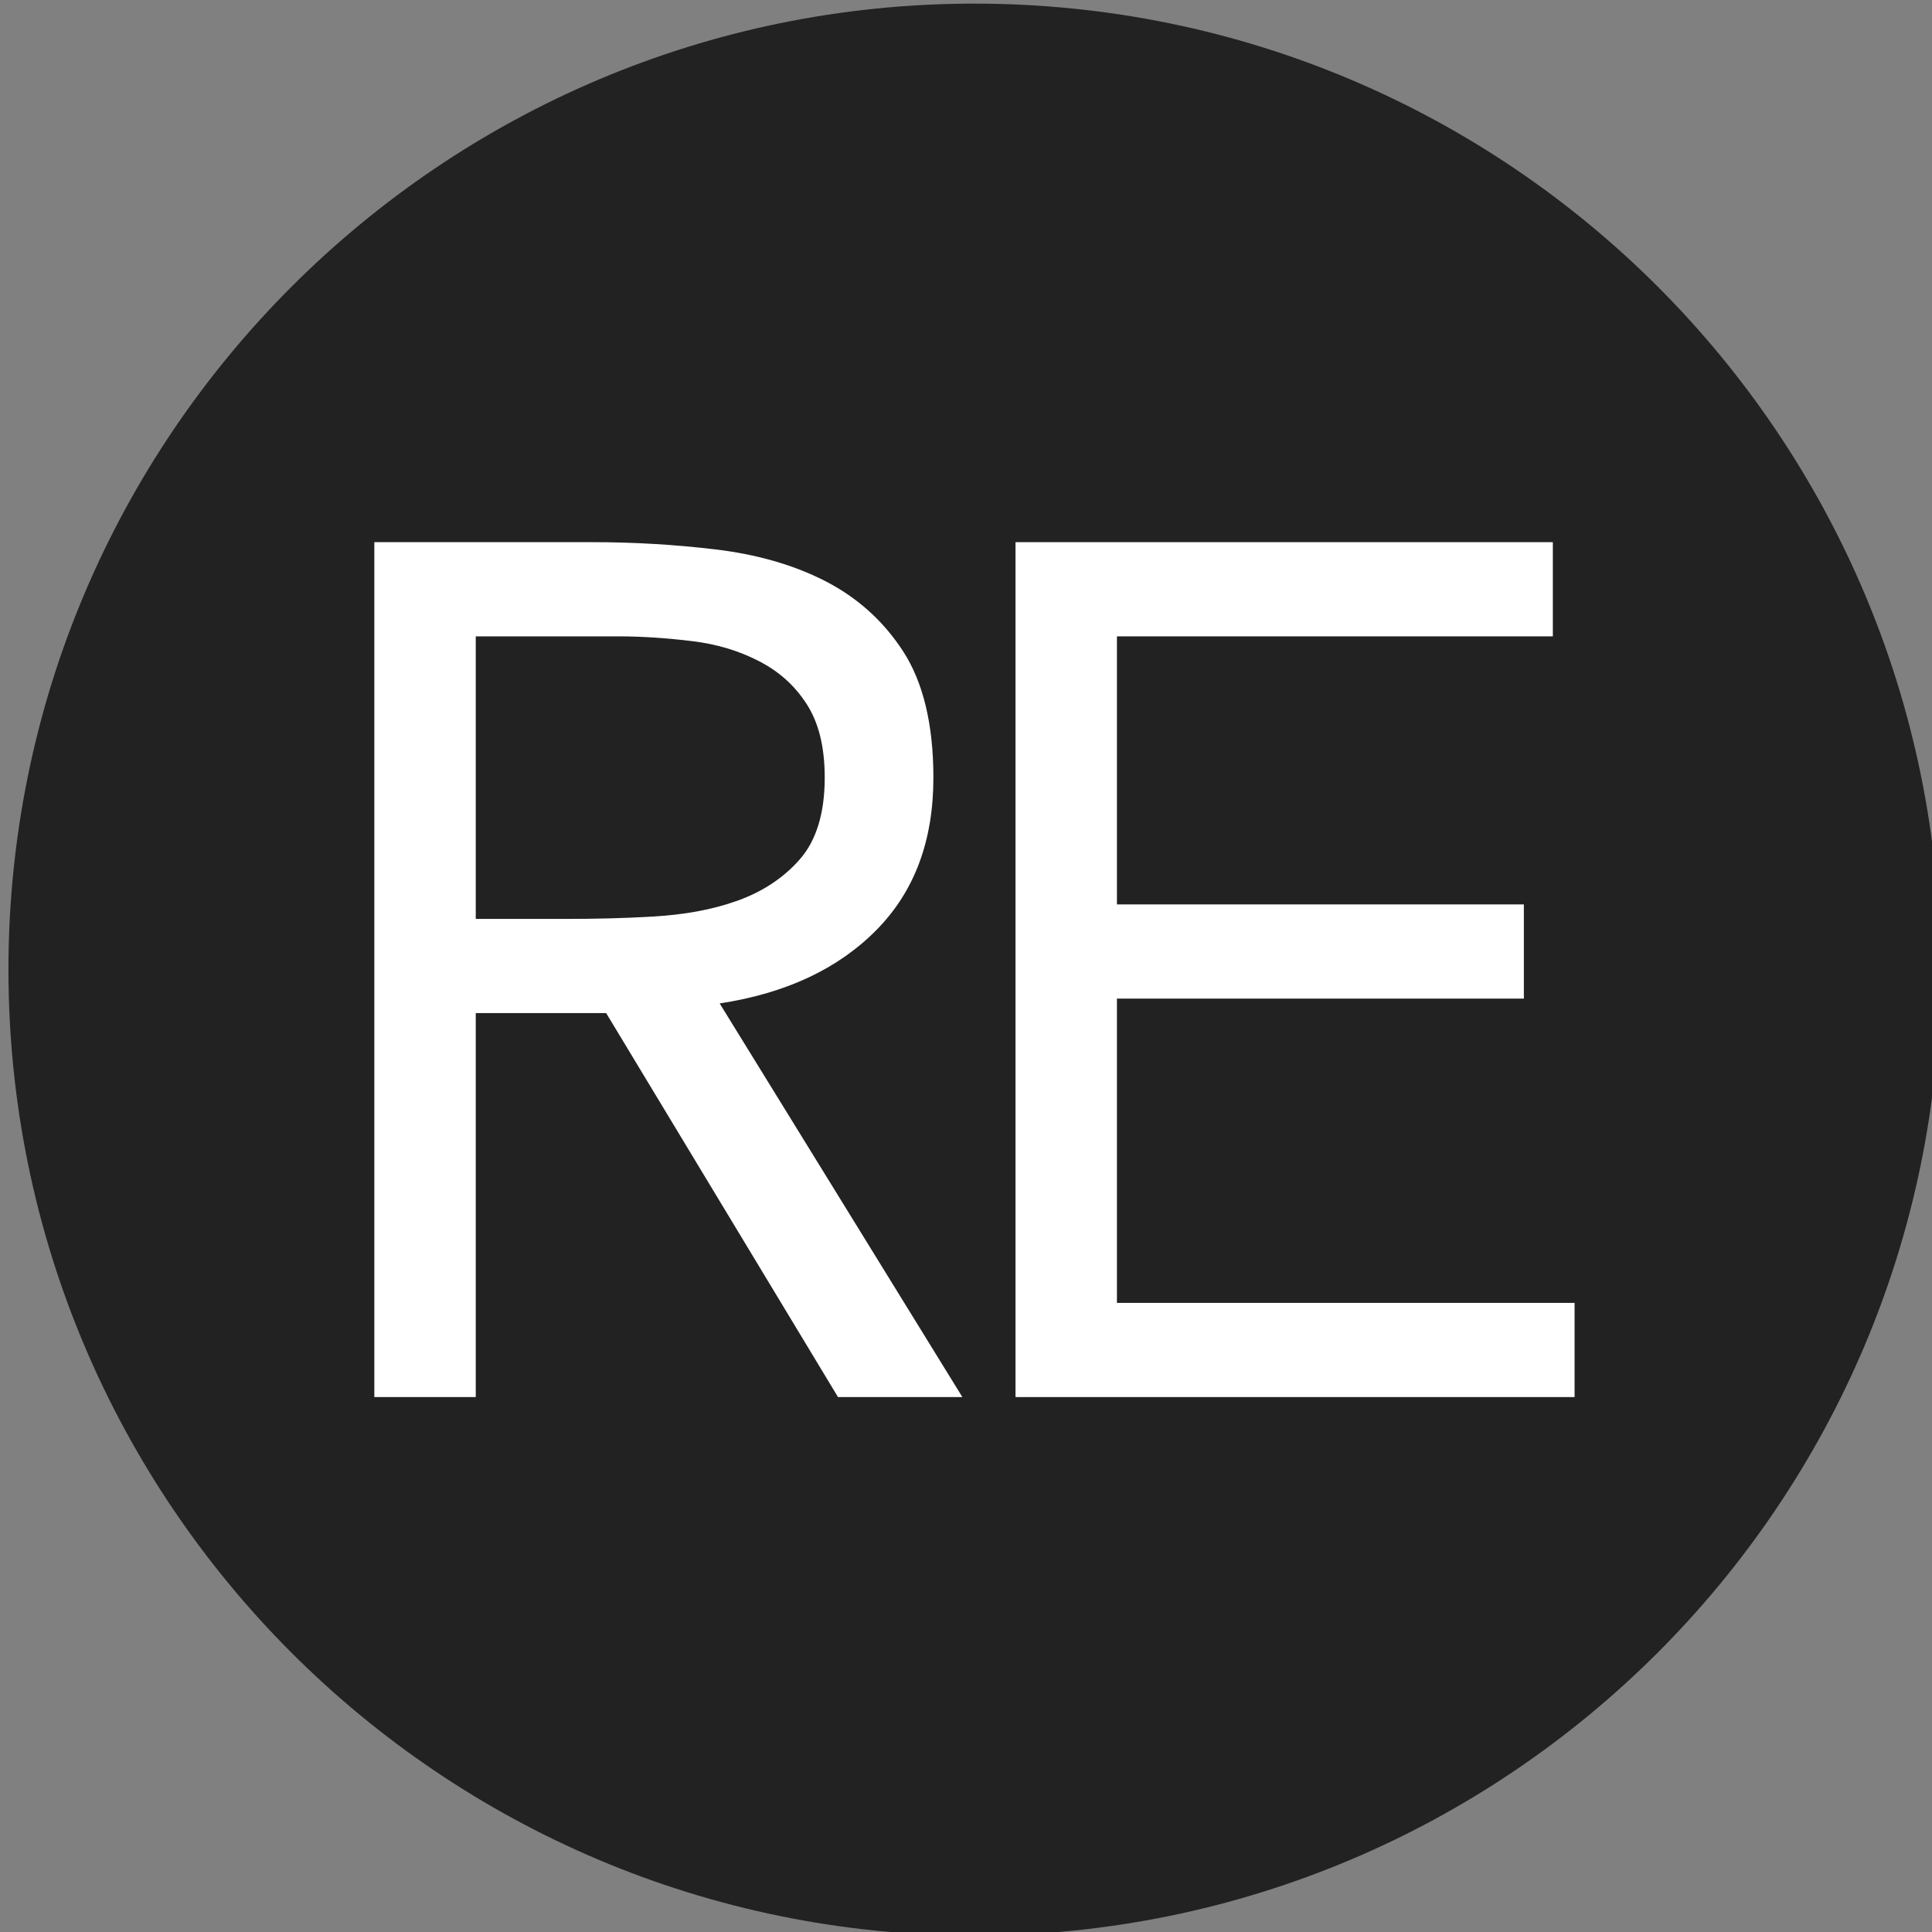
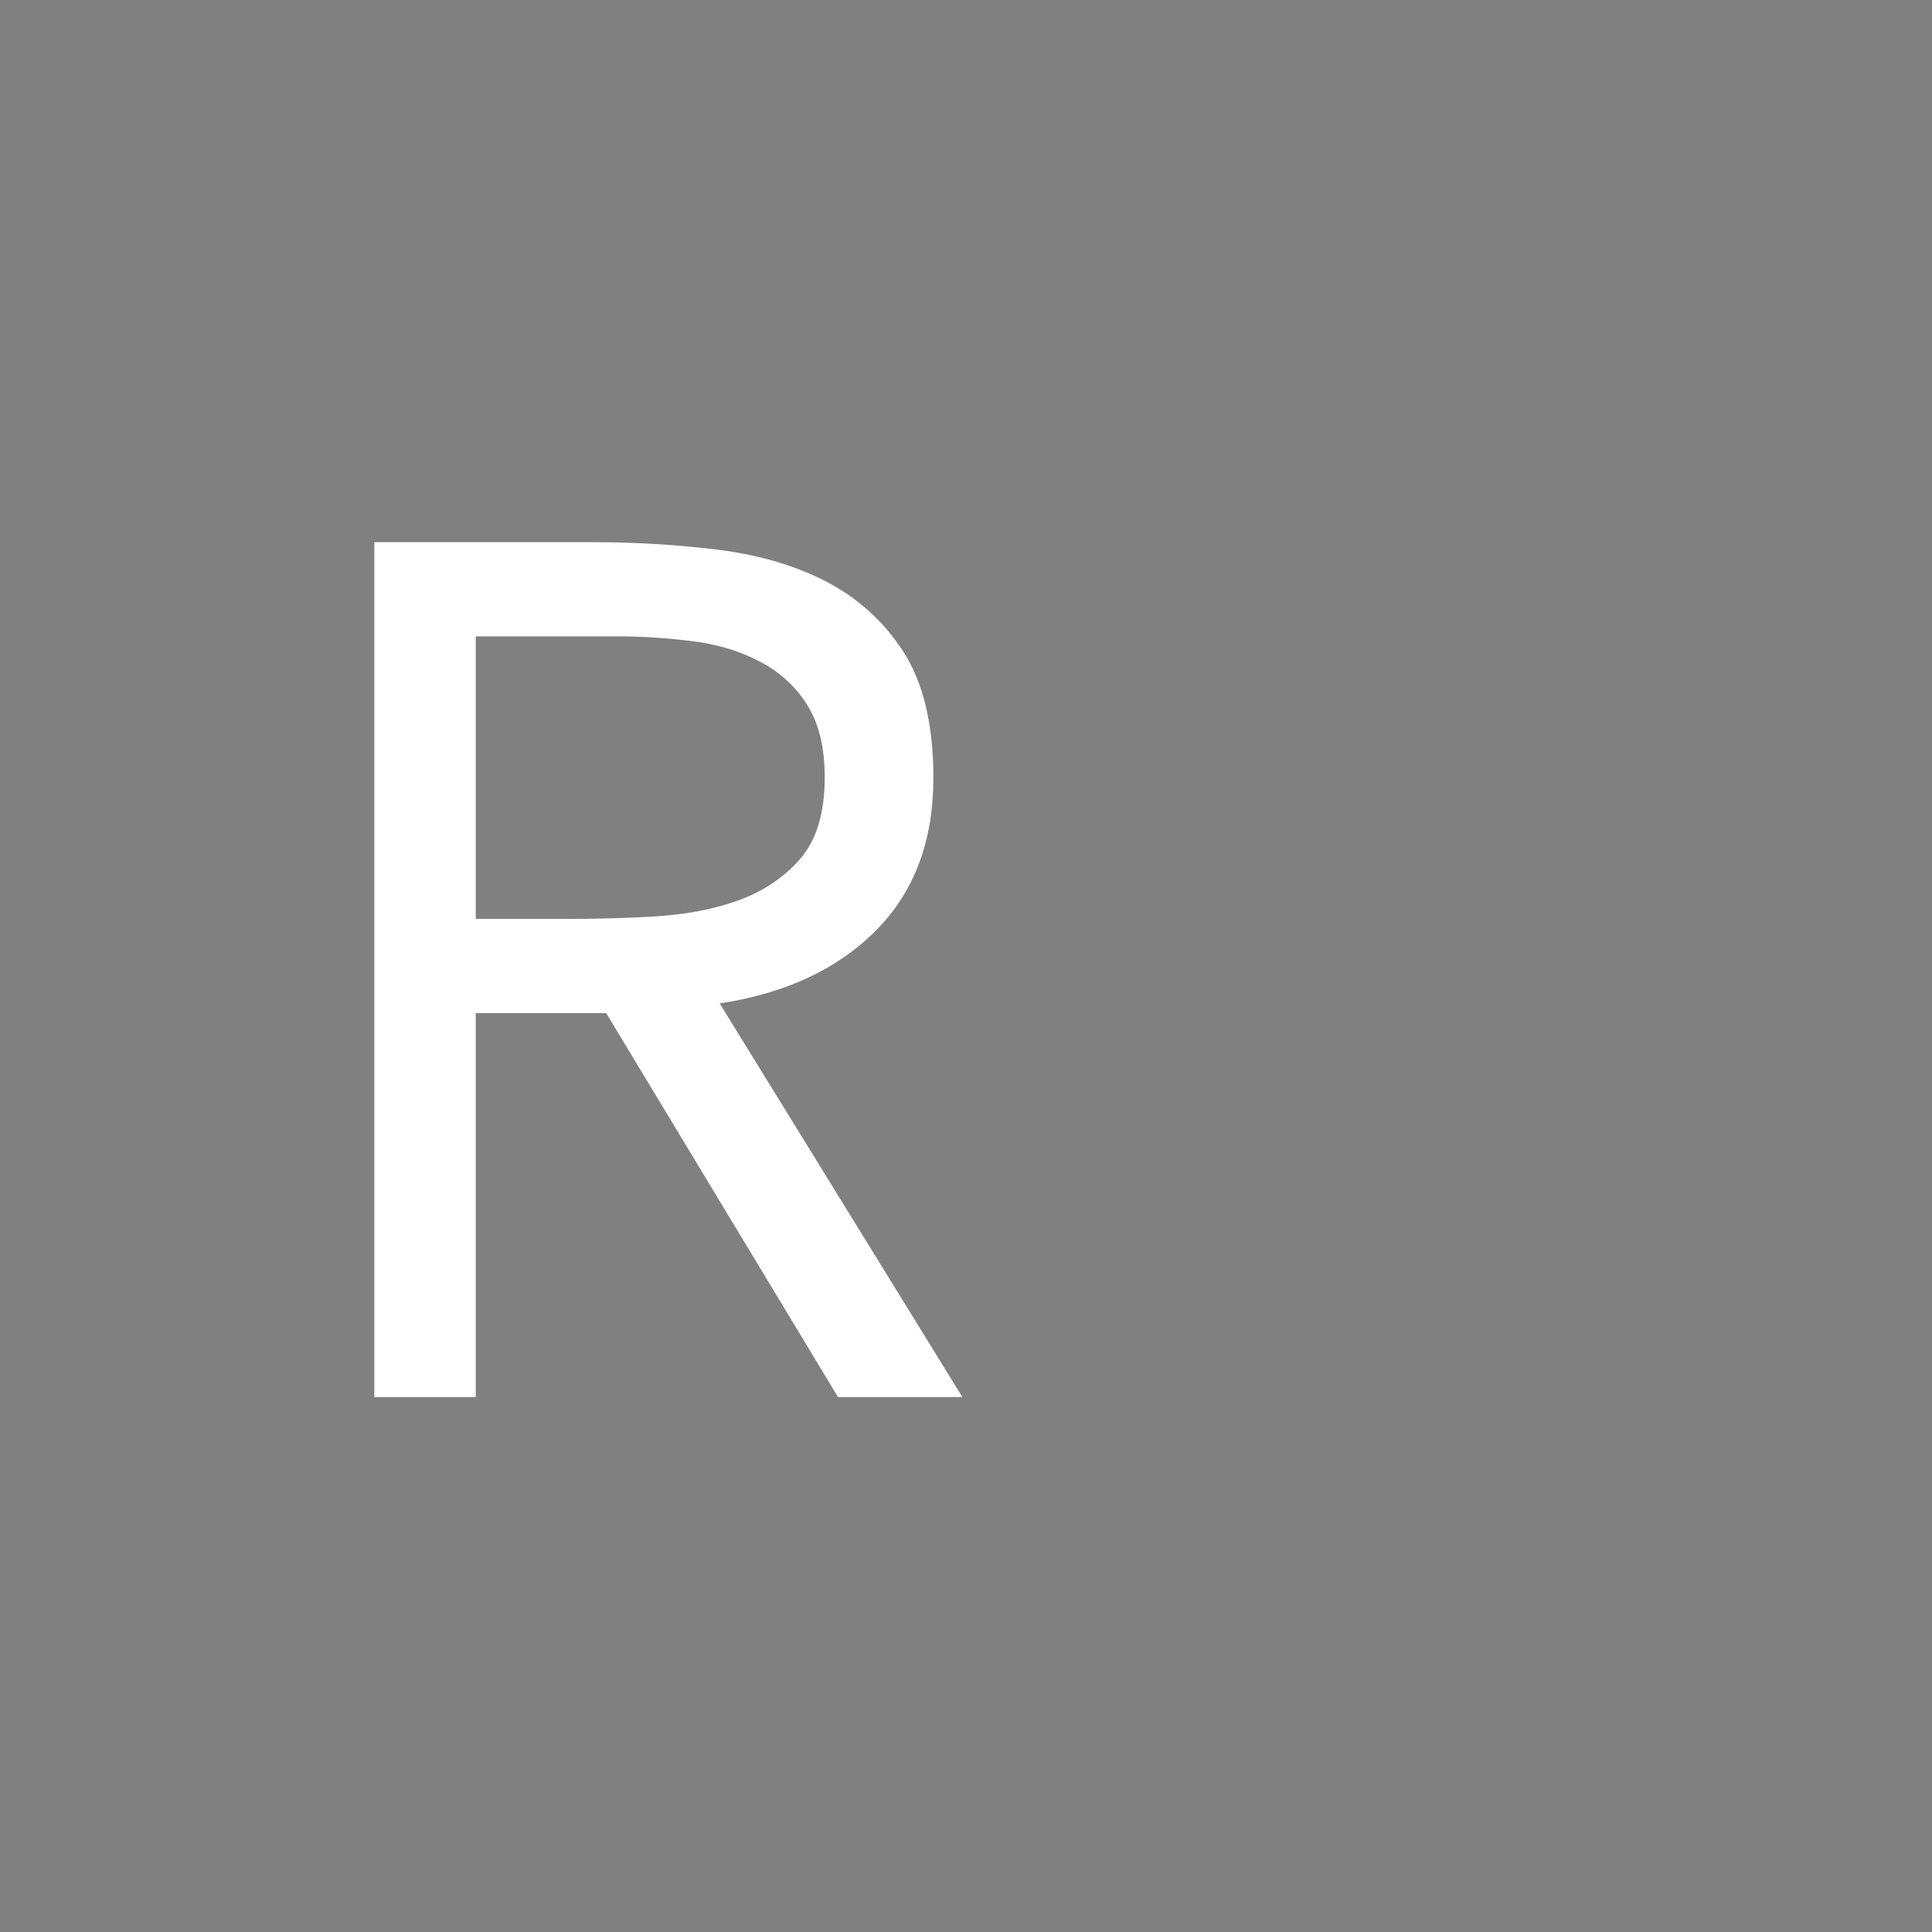
<svg xmlns="http://www.w3.org/2000/svg" id="Layer_1" version="1.1" viewBox="0 0 32 32">
  <rect x="0" y="0" width="32" height="32" fill="#808080" stroke="none" />
  <defs>
    <style>
      .st0 {
        fill: #fff;
      }

      .st1 {
        fill: #222;
      }
    </style>
  </defs>
-   <path class="st1" d="M16.14.06h0C24.98.06,32.14,7.22,32.14,16.06s-7.16,16-16,16S.14,24.89.14,16.06,7.31.06,16.14.06Z" />
  <g>
    <path class="st0" d="M6.2,8.98h3.62c.68,0,1.36.04,2.03.12.67.08,1.28.25,1.81.52.53.27.97.66,1.3,1.17.33.51.5,1.21.5,2.09,0,1.04-.31,1.88-.94,2.52-.63.64-1.49,1.05-2.6,1.22l4.02,6.52h-2.06l-3.84-6.36h-2.16v6.36h-1.68v-14.16ZM7.88,15.22h1.5c.47,0,.95-.01,1.45-.04.5-.03.96-.11,1.38-.26.42-.15.77-.38,1.04-.69.27-.31.41-.76.41-1.35,0-.51-.1-.91-.3-1.22s-.46-.54-.79-.71c-.33-.17-.69-.28-1.1-.33-.41-.05-.82-.08-1.23-.08h-2.36v4.68Z" />
-     <path class="st0" d="M16.82,8.98h8.9v1.56h-7.22v4.44h6.74v1.56h-6.74v5.04h7.58v1.56h-9.26v-14.16Z" />
  </g>
</svg>